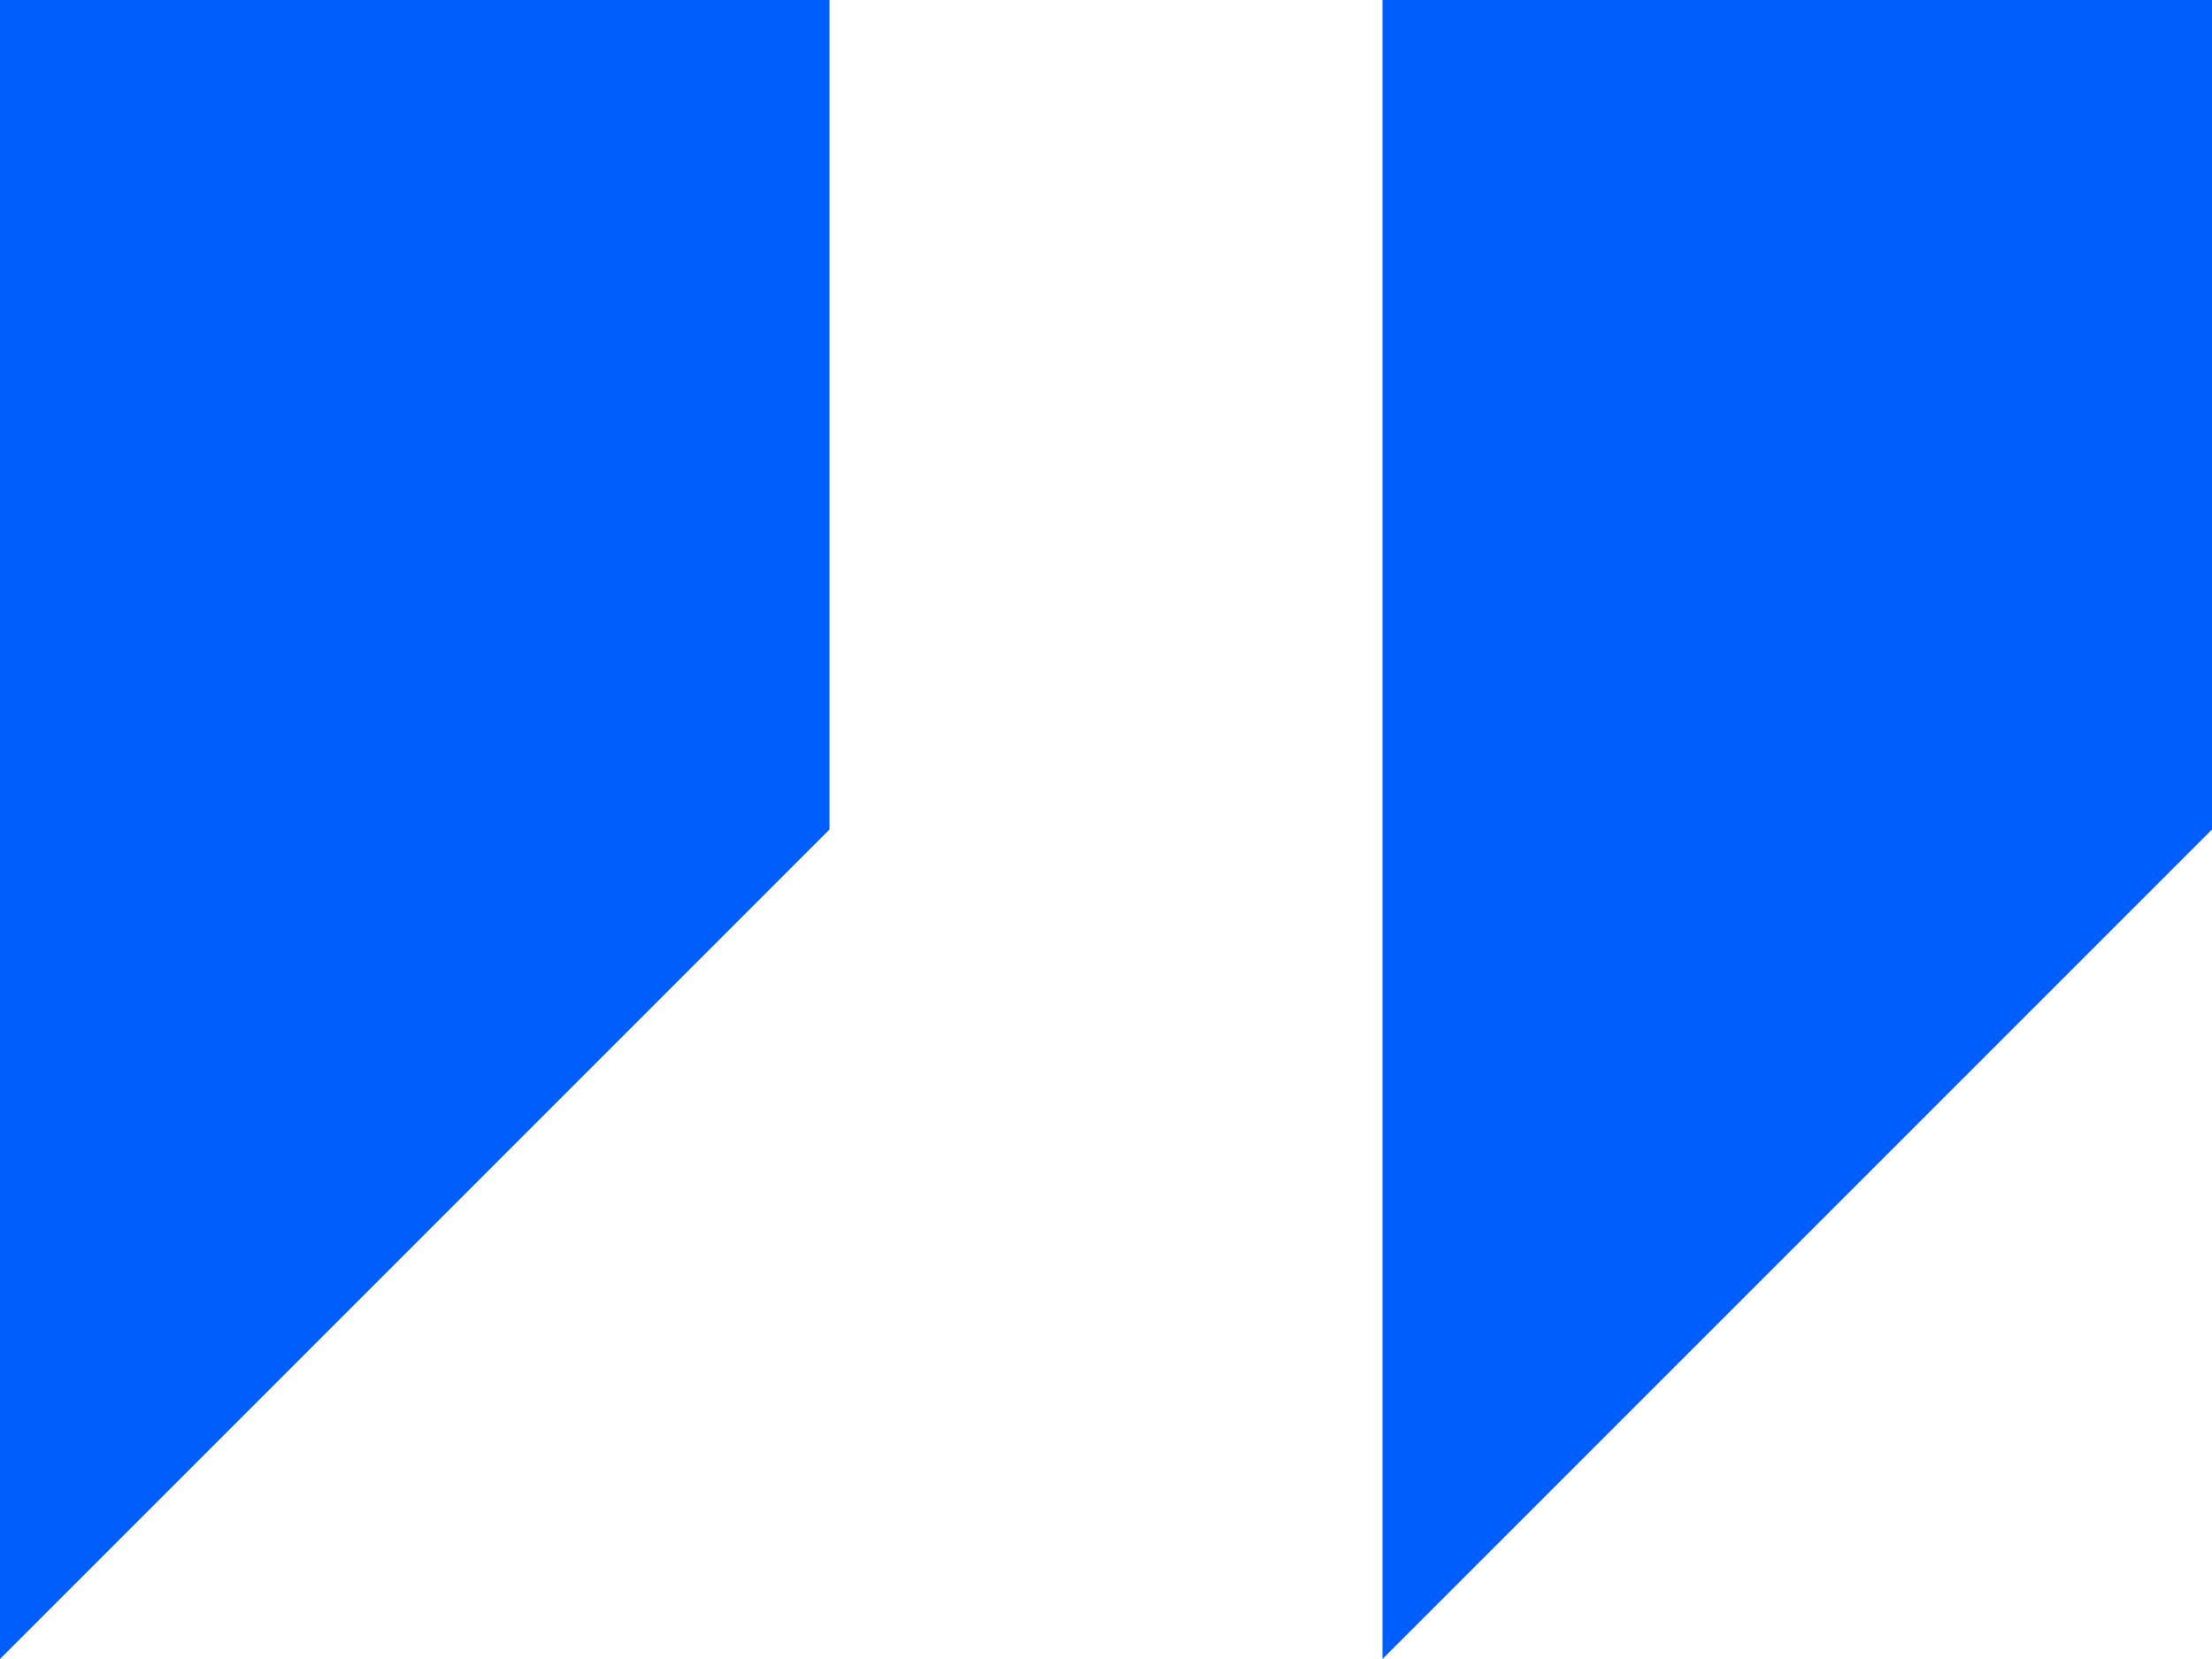
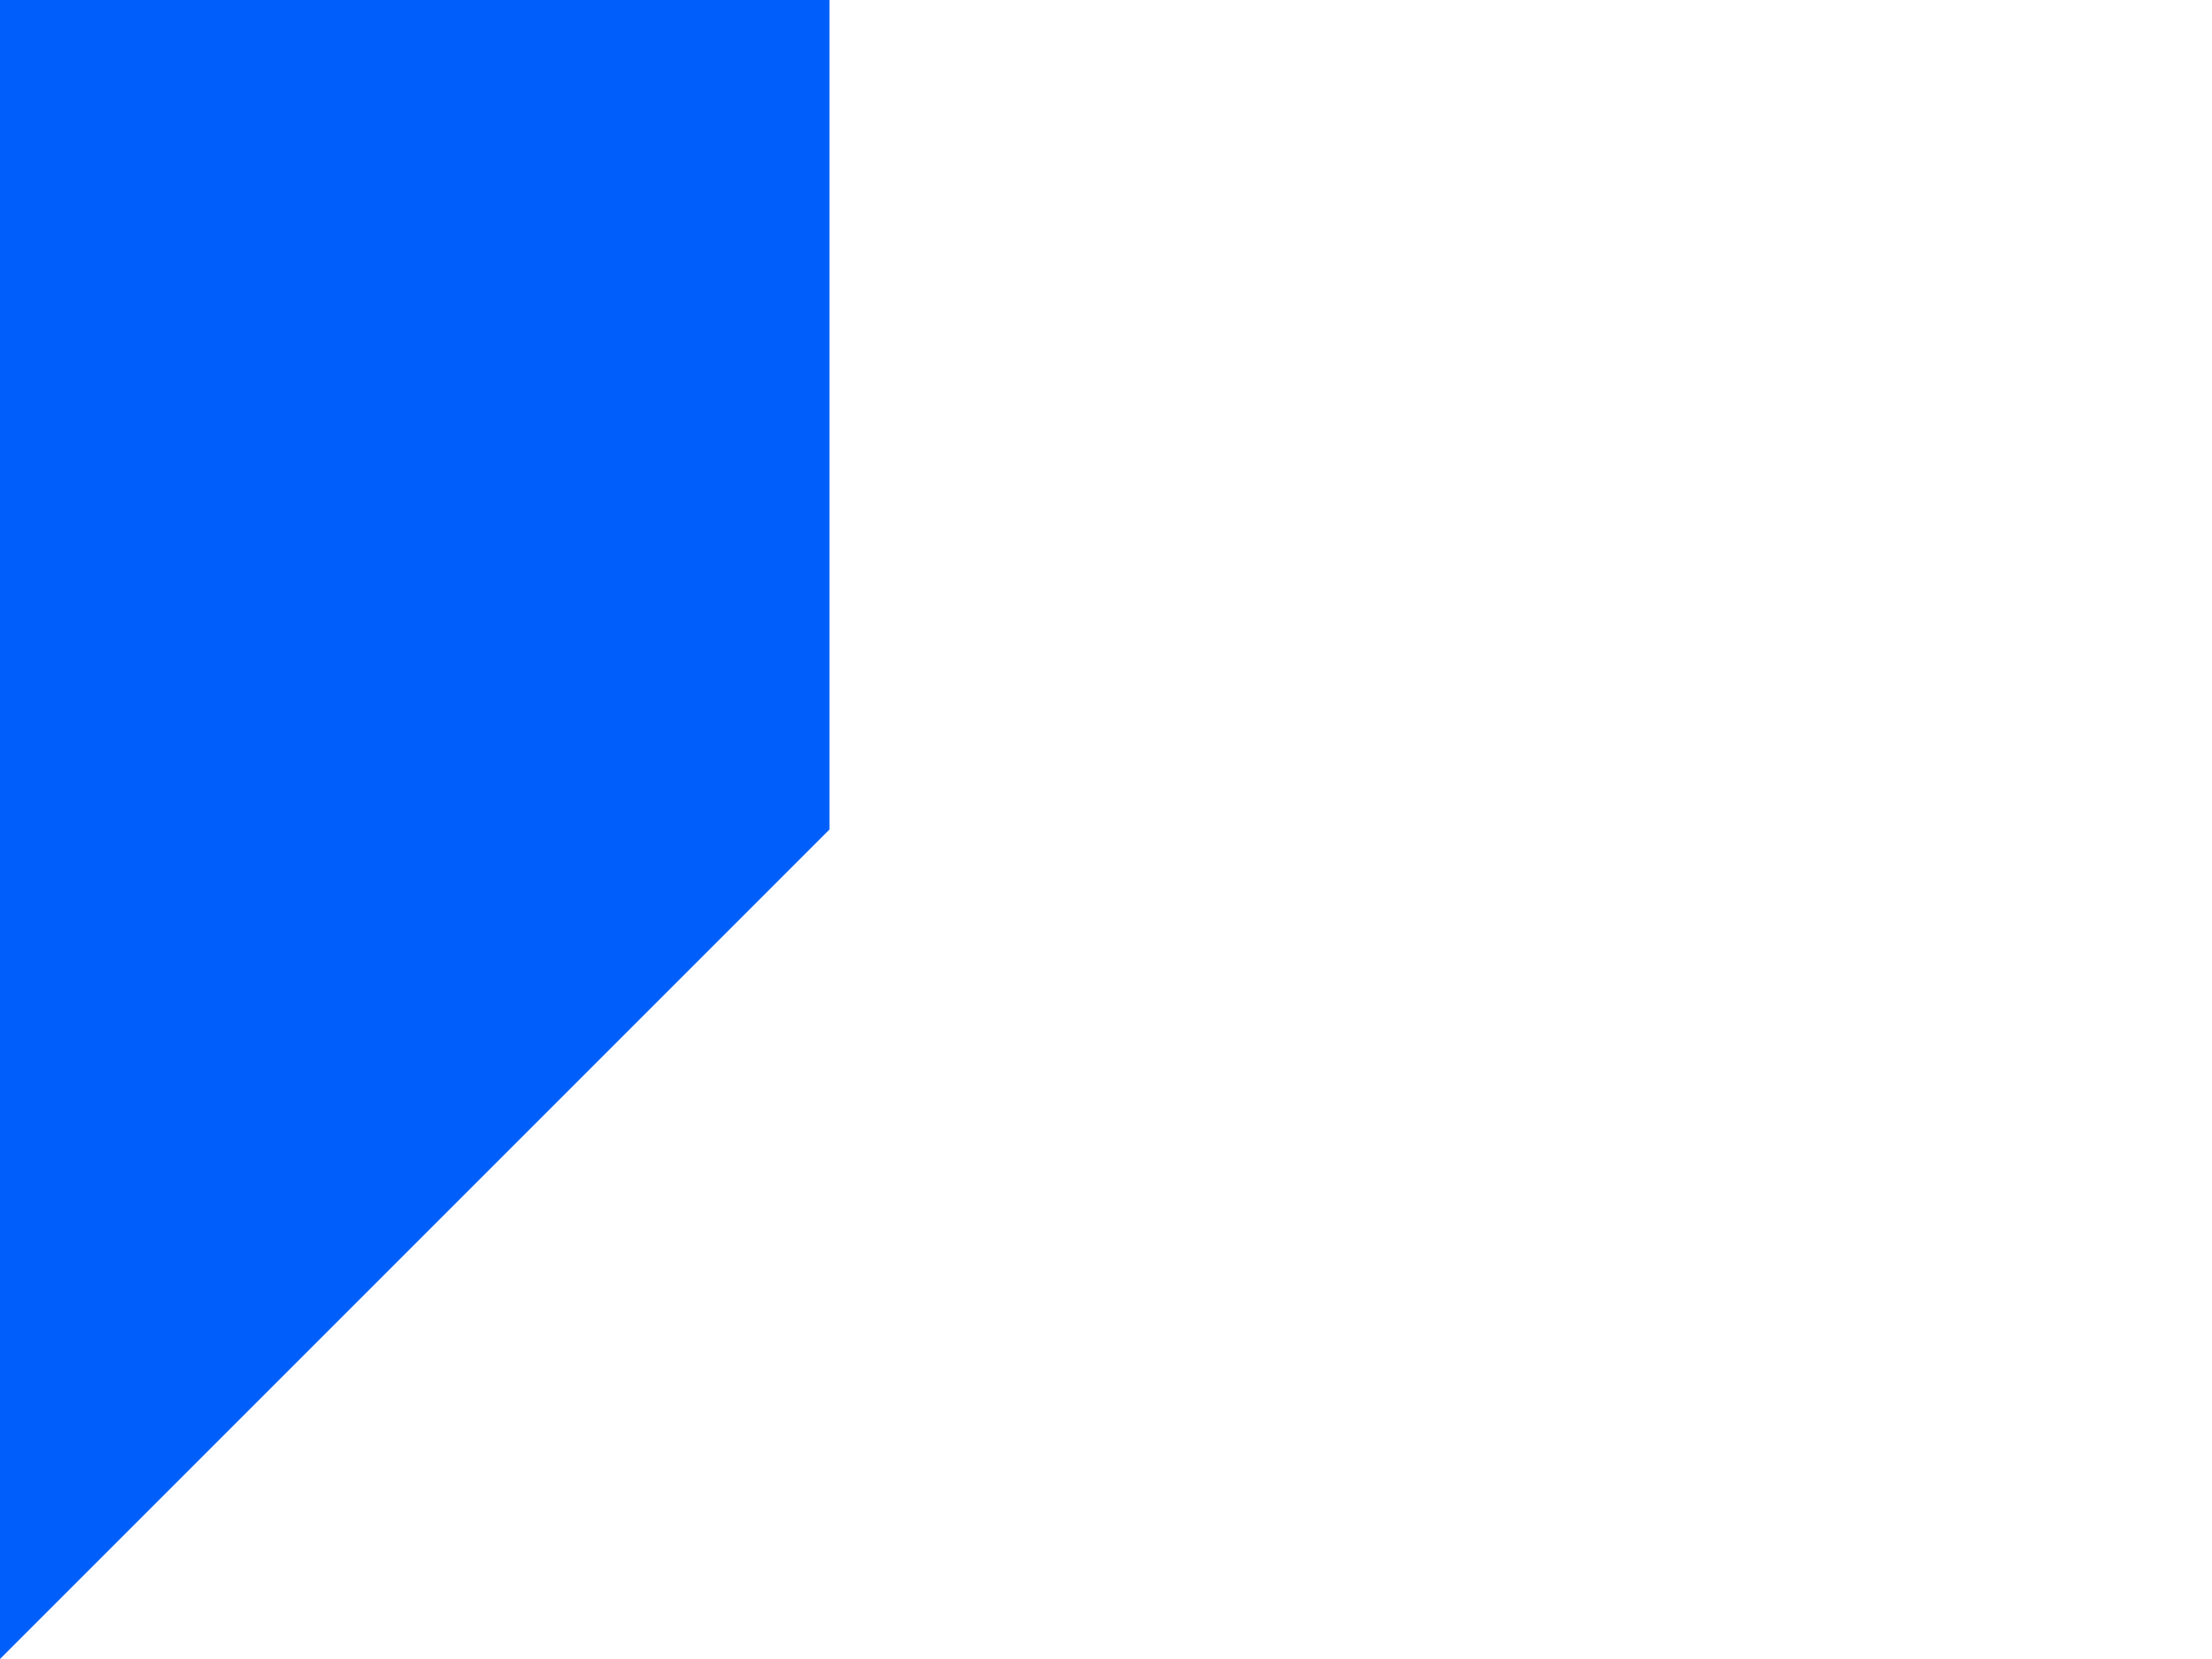
<svg xmlns="http://www.w3.org/2000/svg" version="1.1" id="Layer_1" x="0px" y="0px" viewBox="0 0 60 45" style="enable-background:new 0 0 60 45;" xml:space="preserve">
  <style type="text/css">
	.st0{fill:#005FFB;}
</style>
  <g>
    <g id="right_x5F_quote_x5F_alt">
      <g>
        <polygon class="st0" points="0,0 0,45 22.5,22.5 22.5,0    " />
-         <polygon class="st0" points="37.5,0 37.5,45 60,22.5 60,0    " />
      </g>
    </g>
  </g>
</svg>